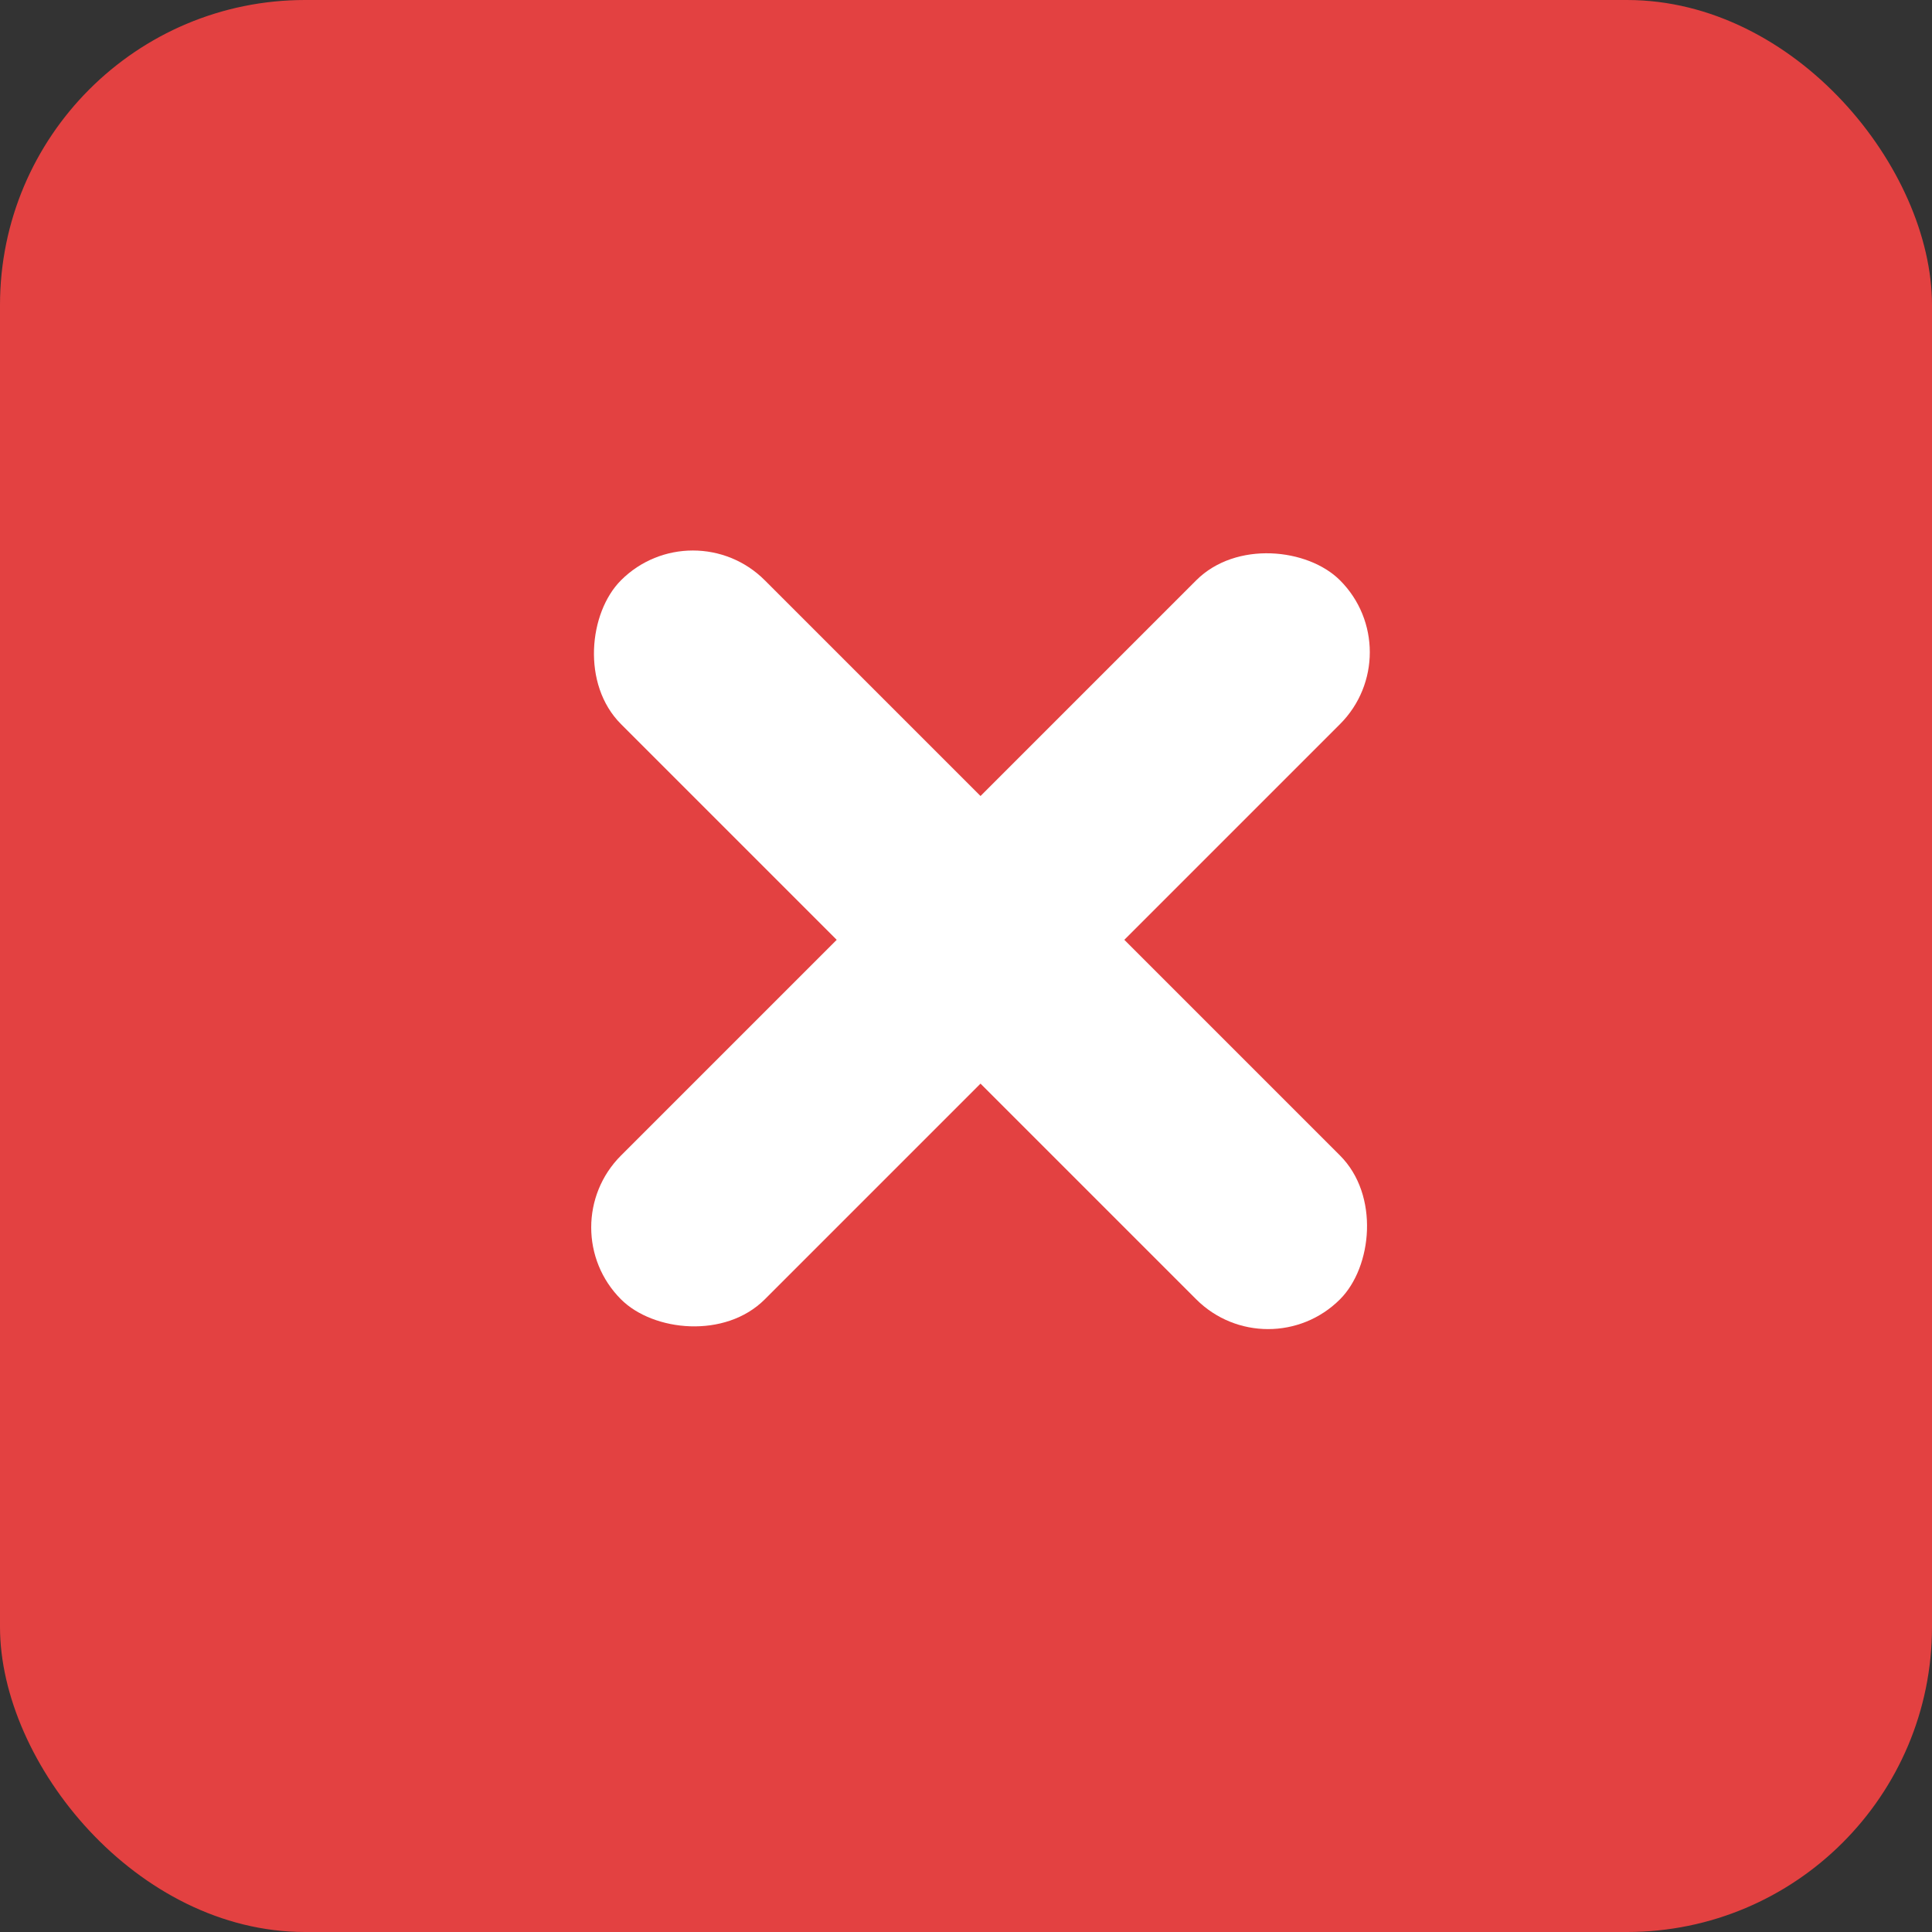
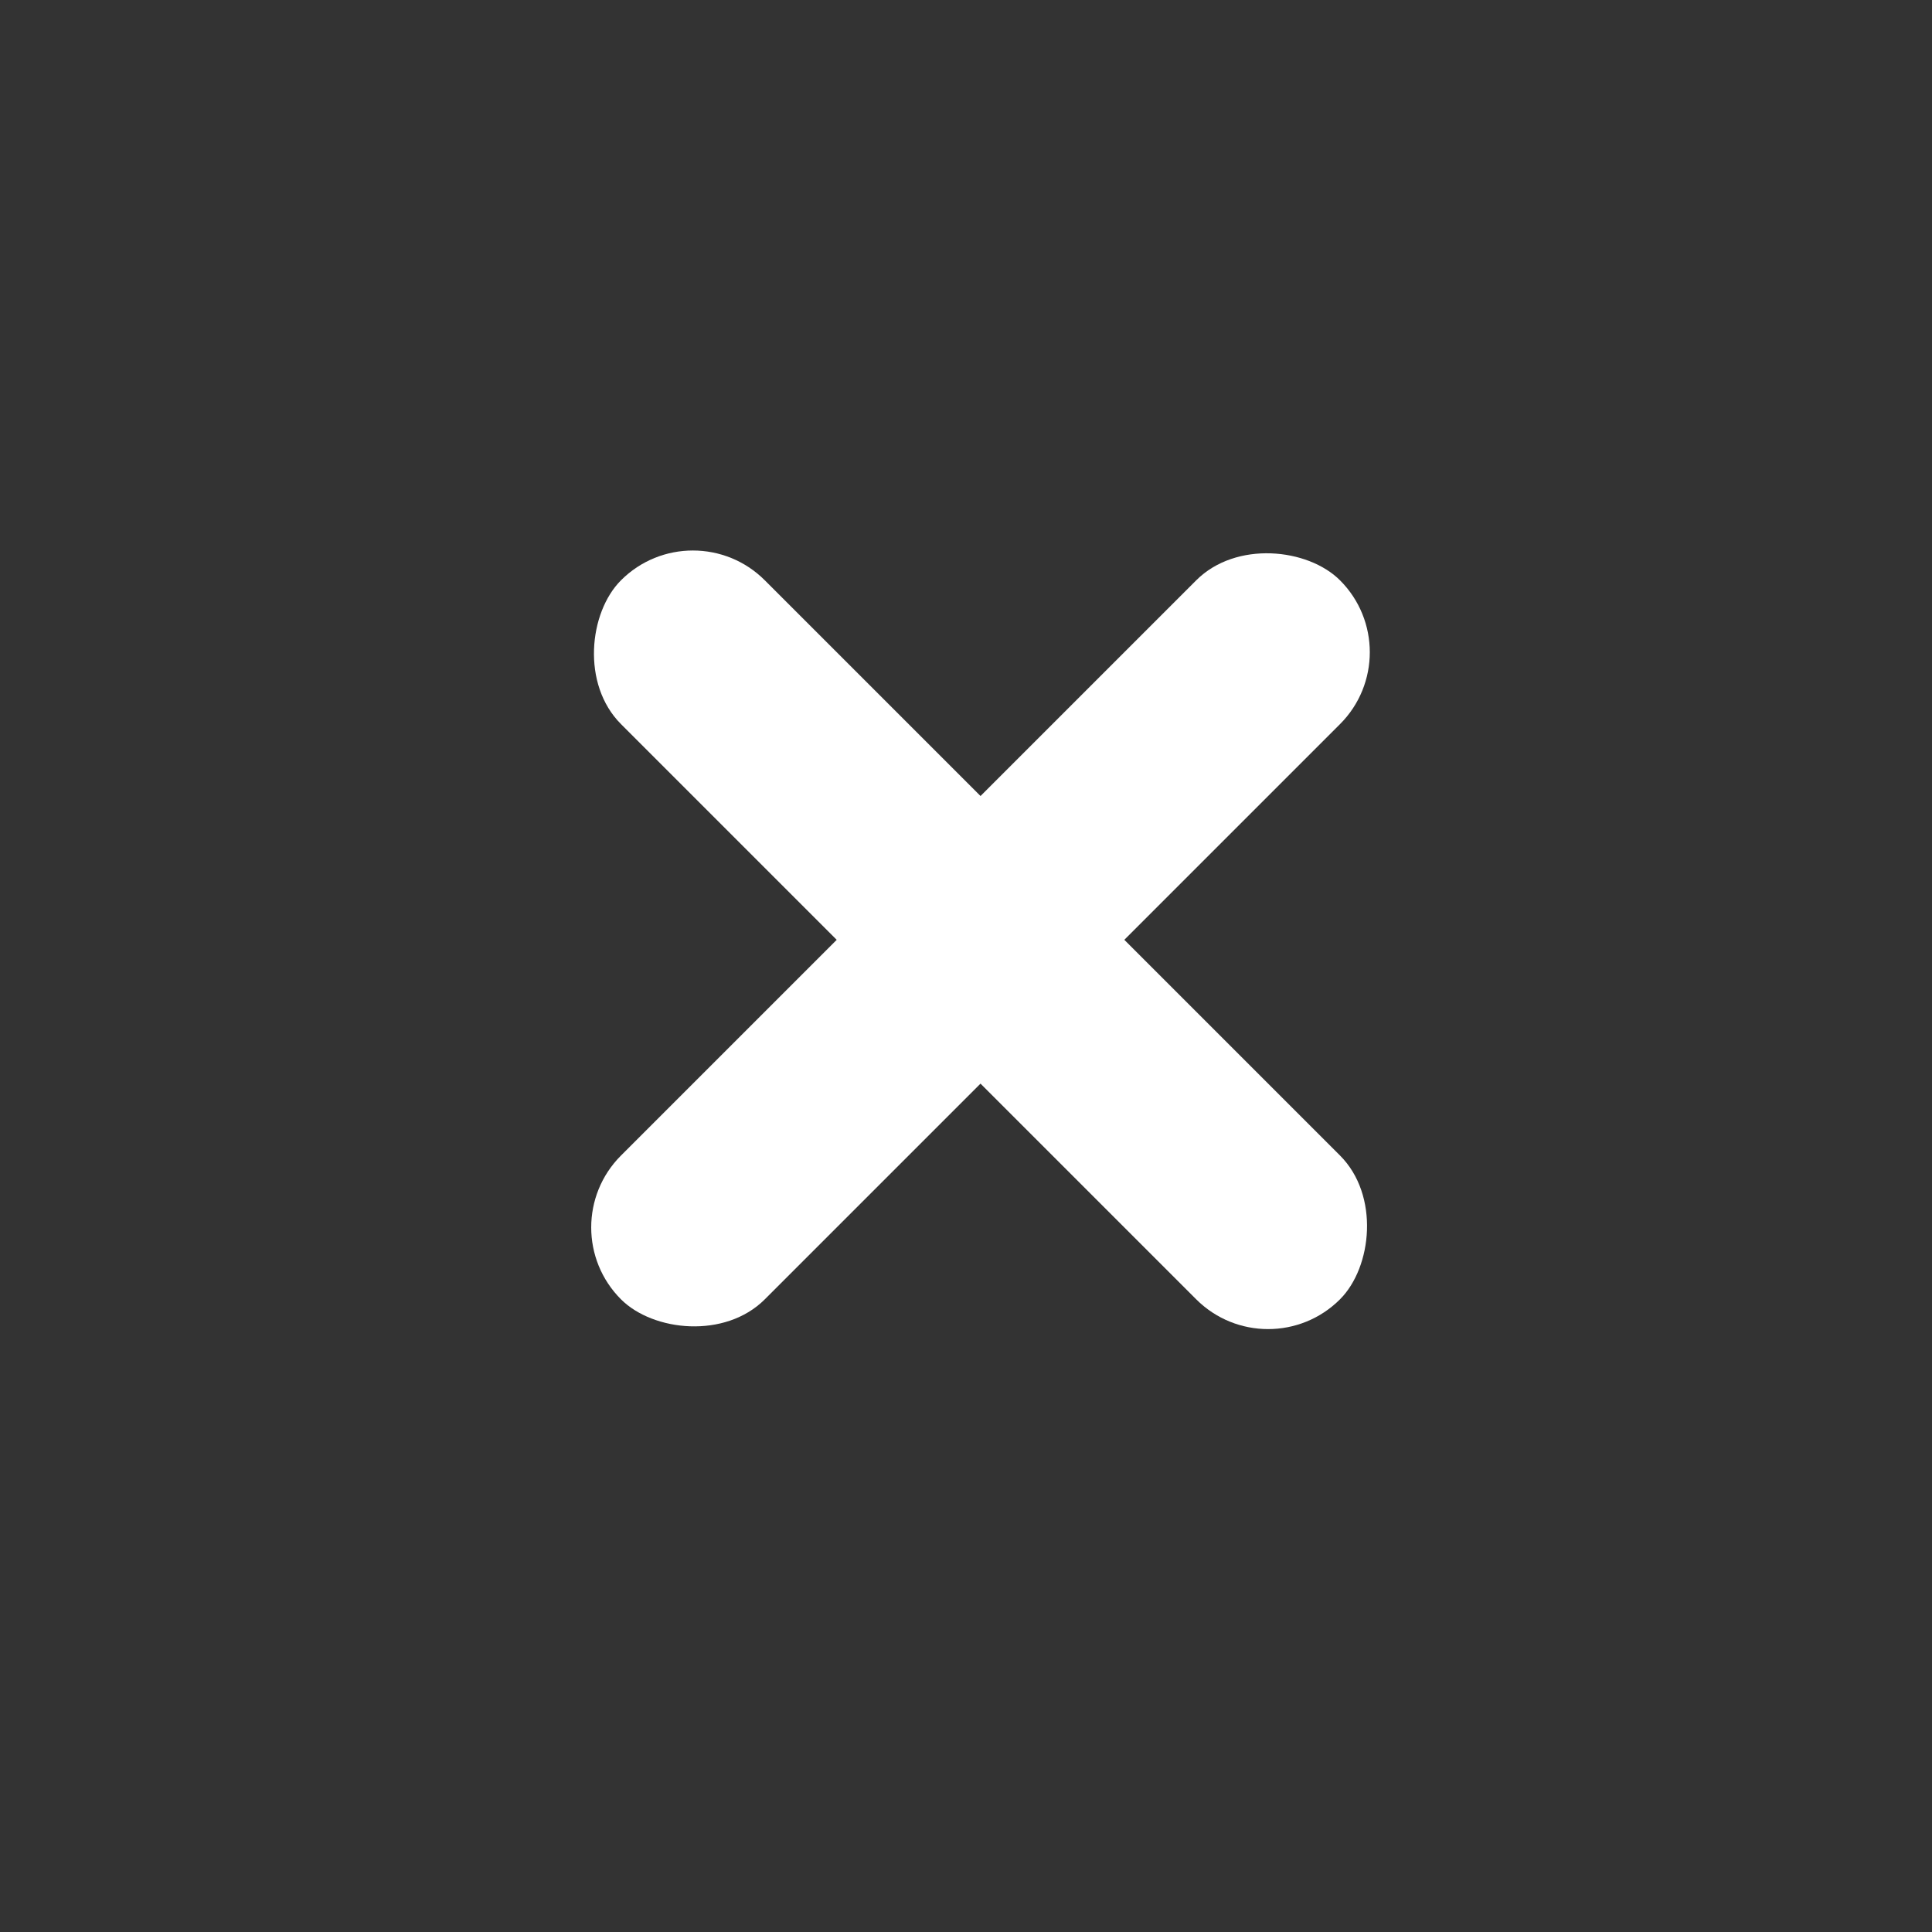
<svg xmlns="http://www.w3.org/2000/svg" width="19" height="19" viewBox="0 0 19 19" fill="none">
  <rect x="0" y="0" width="19" height="19" fill="#333333" stroke="none" />
-   <rect width="19" height="19" rx="3" fill="#E34141" />
  <rect x="5.4" y="12.071" width="10" height="2" rx="1" transform="rotate(-45 5.4 12.071)" fill="white" />
  <rect x="12.471" y="13.485" width="10" height="2" rx="1" transform="rotate(-135 12.471 13.485)" fill="white" />
</svg>